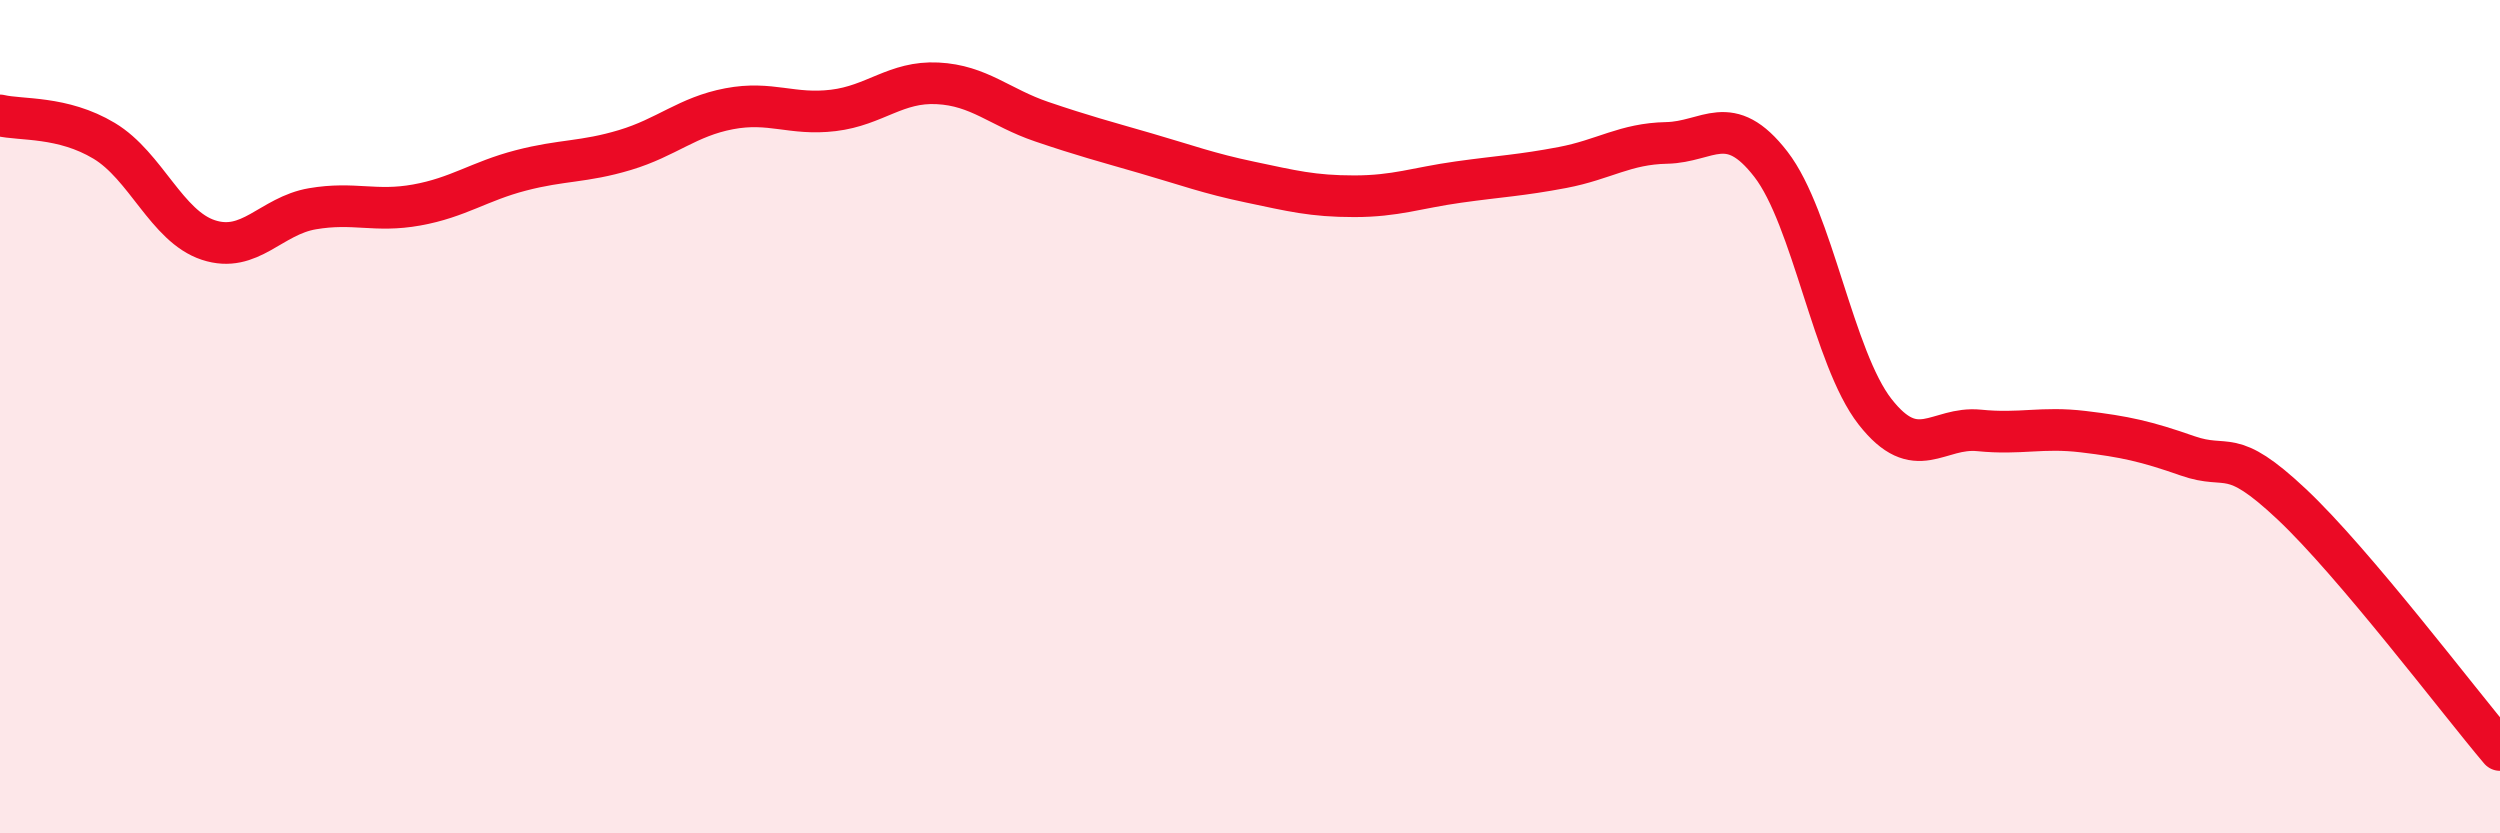
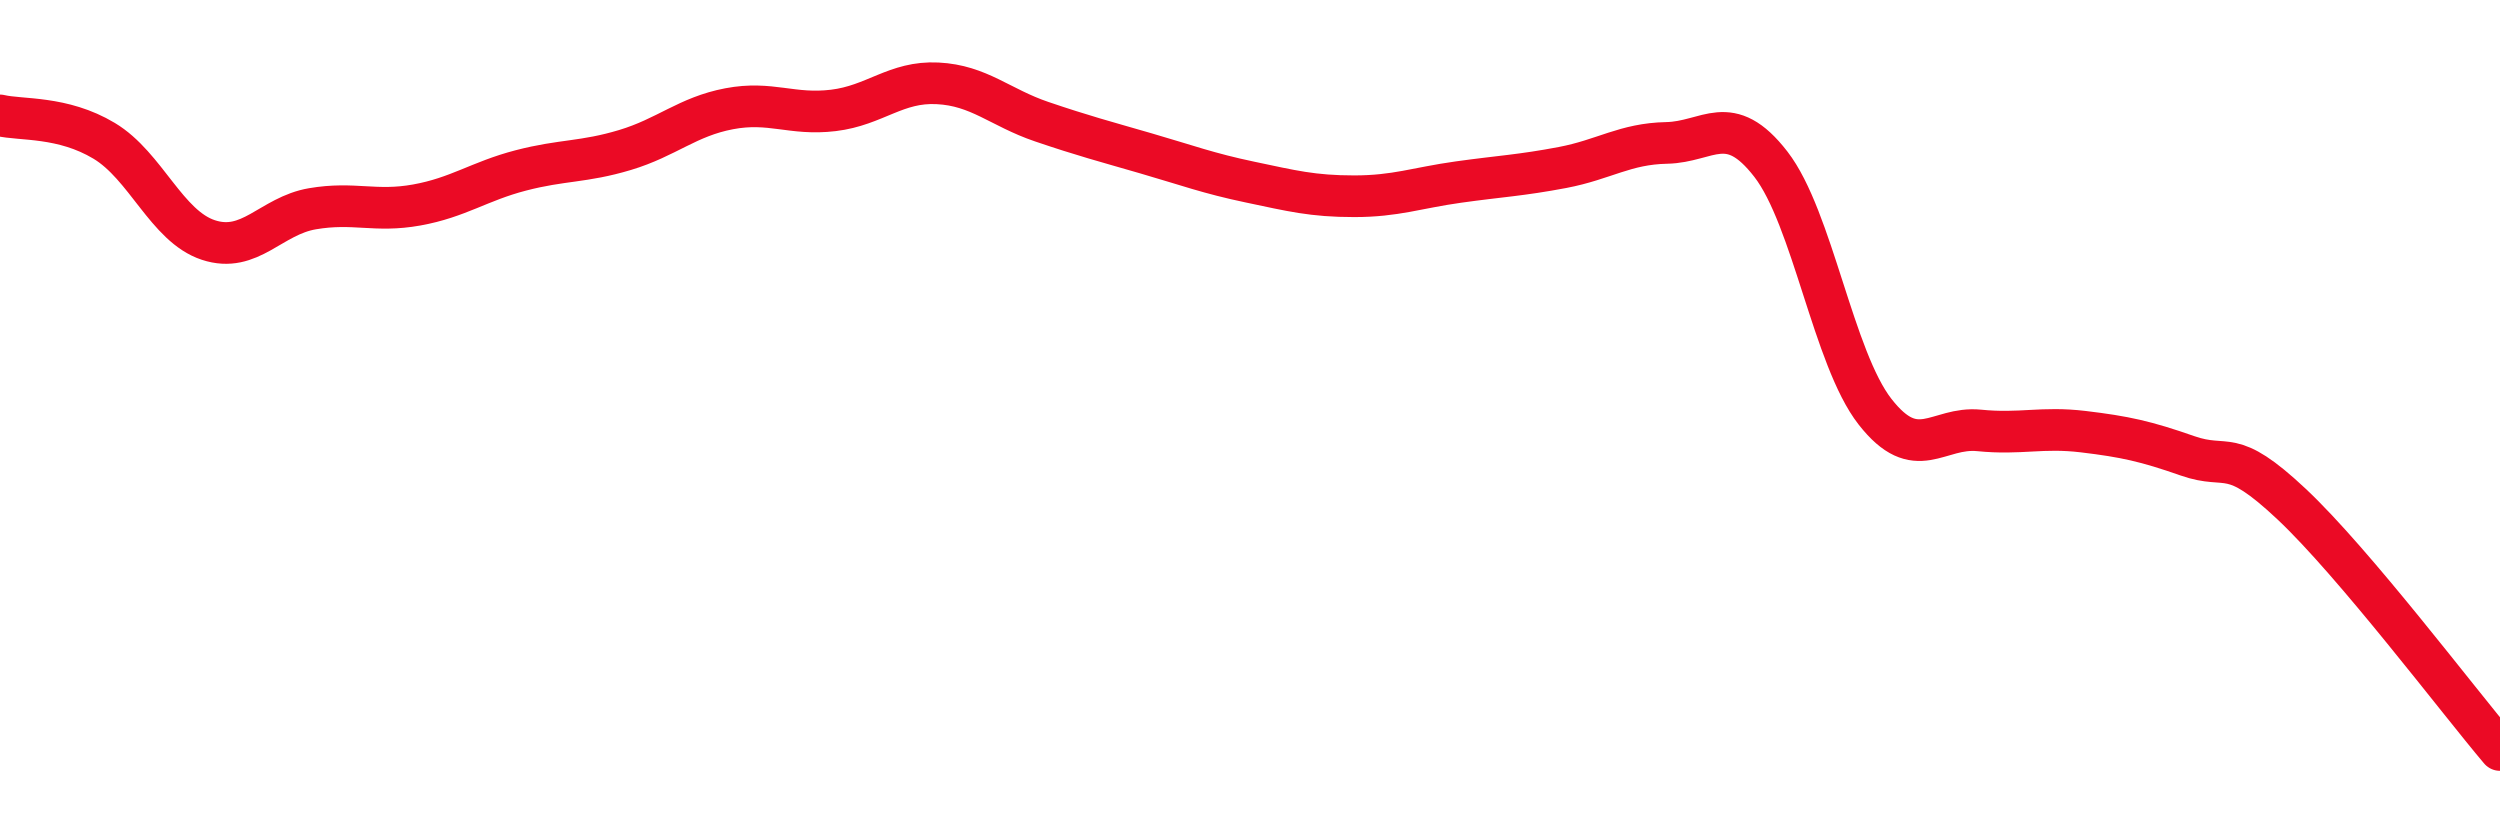
<svg xmlns="http://www.w3.org/2000/svg" width="60" height="20" viewBox="0 0 60 20">
-   <path d="M 0,2.77 C 0.5,2.89 1.5,2.78 2.5,3.38 C 3.5,3.98 4,5.43 5,5.76 C 6,6.09 6.5,5.18 7.5,5.01 C 8.5,4.84 9,5.1 10,4.92 C 11,4.74 11.5,4.35 12.5,4.09 C 13.5,3.83 14,3.9 15,3.6 C 16,3.3 16.5,2.8 17.5,2.61 C 18.5,2.42 19,2.77 20,2.65 C 21,2.53 21.5,1.95 22.5,2 C 23.5,2.05 24,2.58 25,2.92 C 26,3.26 26.5,3.39 27.5,3.68 C 28.5,3.97 29,4.16 30,4.37 C 31,4.58 31.5,4.71 32.5,4.71 C 33.5,4.71 34,4.51 35,4.37 C 36,4.23 36.5,4.21 37.5,4.02 C 38.5,3.83 39,3.45 40,3.43 C 41,3.41 41.5,2.65 42.5,3.94 C 43.5,5.23 44,8.6 45,9.88 C 46,11.16 46.5,10.23 47.5,10.33 C 48.5,10.43 49,10.24 50,10.36 C 51,10.48 51.5,10.59 52.5,10.94 C 53.5,11.29 53.5,10.69 55,12.1 C 56.5,13.51 59,16.82 60,18L60 20L0 20Z" fill="#EB0A25" opacity="0.1" stroke-linecap="round" stroke-linejoin="round" />
  <path d="M 0,2.77 C 0.5,2.89 1.5,2.78 2.5,3.38 C 3.5,3.98 4,5.43 5,5.76 C 6,6.09 6.5,5.18 7.5,5.01 C 8.5,4.84 9,5.1 10,4.92 C 11,4.74 11.5,4.35 12.5,4.09 C 13.5,3.83 14,3.9 15,3.6 C 16,3.3 16.5,2.8 17.5,2.61 C 18.5,2.42 19,2.77 20,2.65 C 21,2.53 21.5,1.95 22.5,2 C 23.5,2.05 24,2.58 25,2.92 C 26,3.26 26.5,3.39 27.5,3.68 C 28.5,3.97 29,4.16 30,4.37 C 31,4.58 31.5,4.71 32.5,4.71 C 33.5,4.71 34,4.51 35,4.37 C 36,4.23 36.5,4.21 37.5,4.02 C 38.5,3.83 39,3.45 40,3.43 C 41,3.41 41.5,2.65 42.5,3.94 C 43.5,5.23 44,8.6 45,9.88 C 46,11.16 46.5,10.23 47.5,10.33 C 48.5,10.43 49,10.24 50,10.36 C 51,10.48 51.5,10.59 52.5,10.94 C 53.5,11.29 53.5,10.69 55,12.1 C 56.5,13.51 59,16.82 60,18" stroke="#EB0A25" stroke-width="1" fill="none" stroke-linecap="round" stroke-linejoin="round" />
</svg>